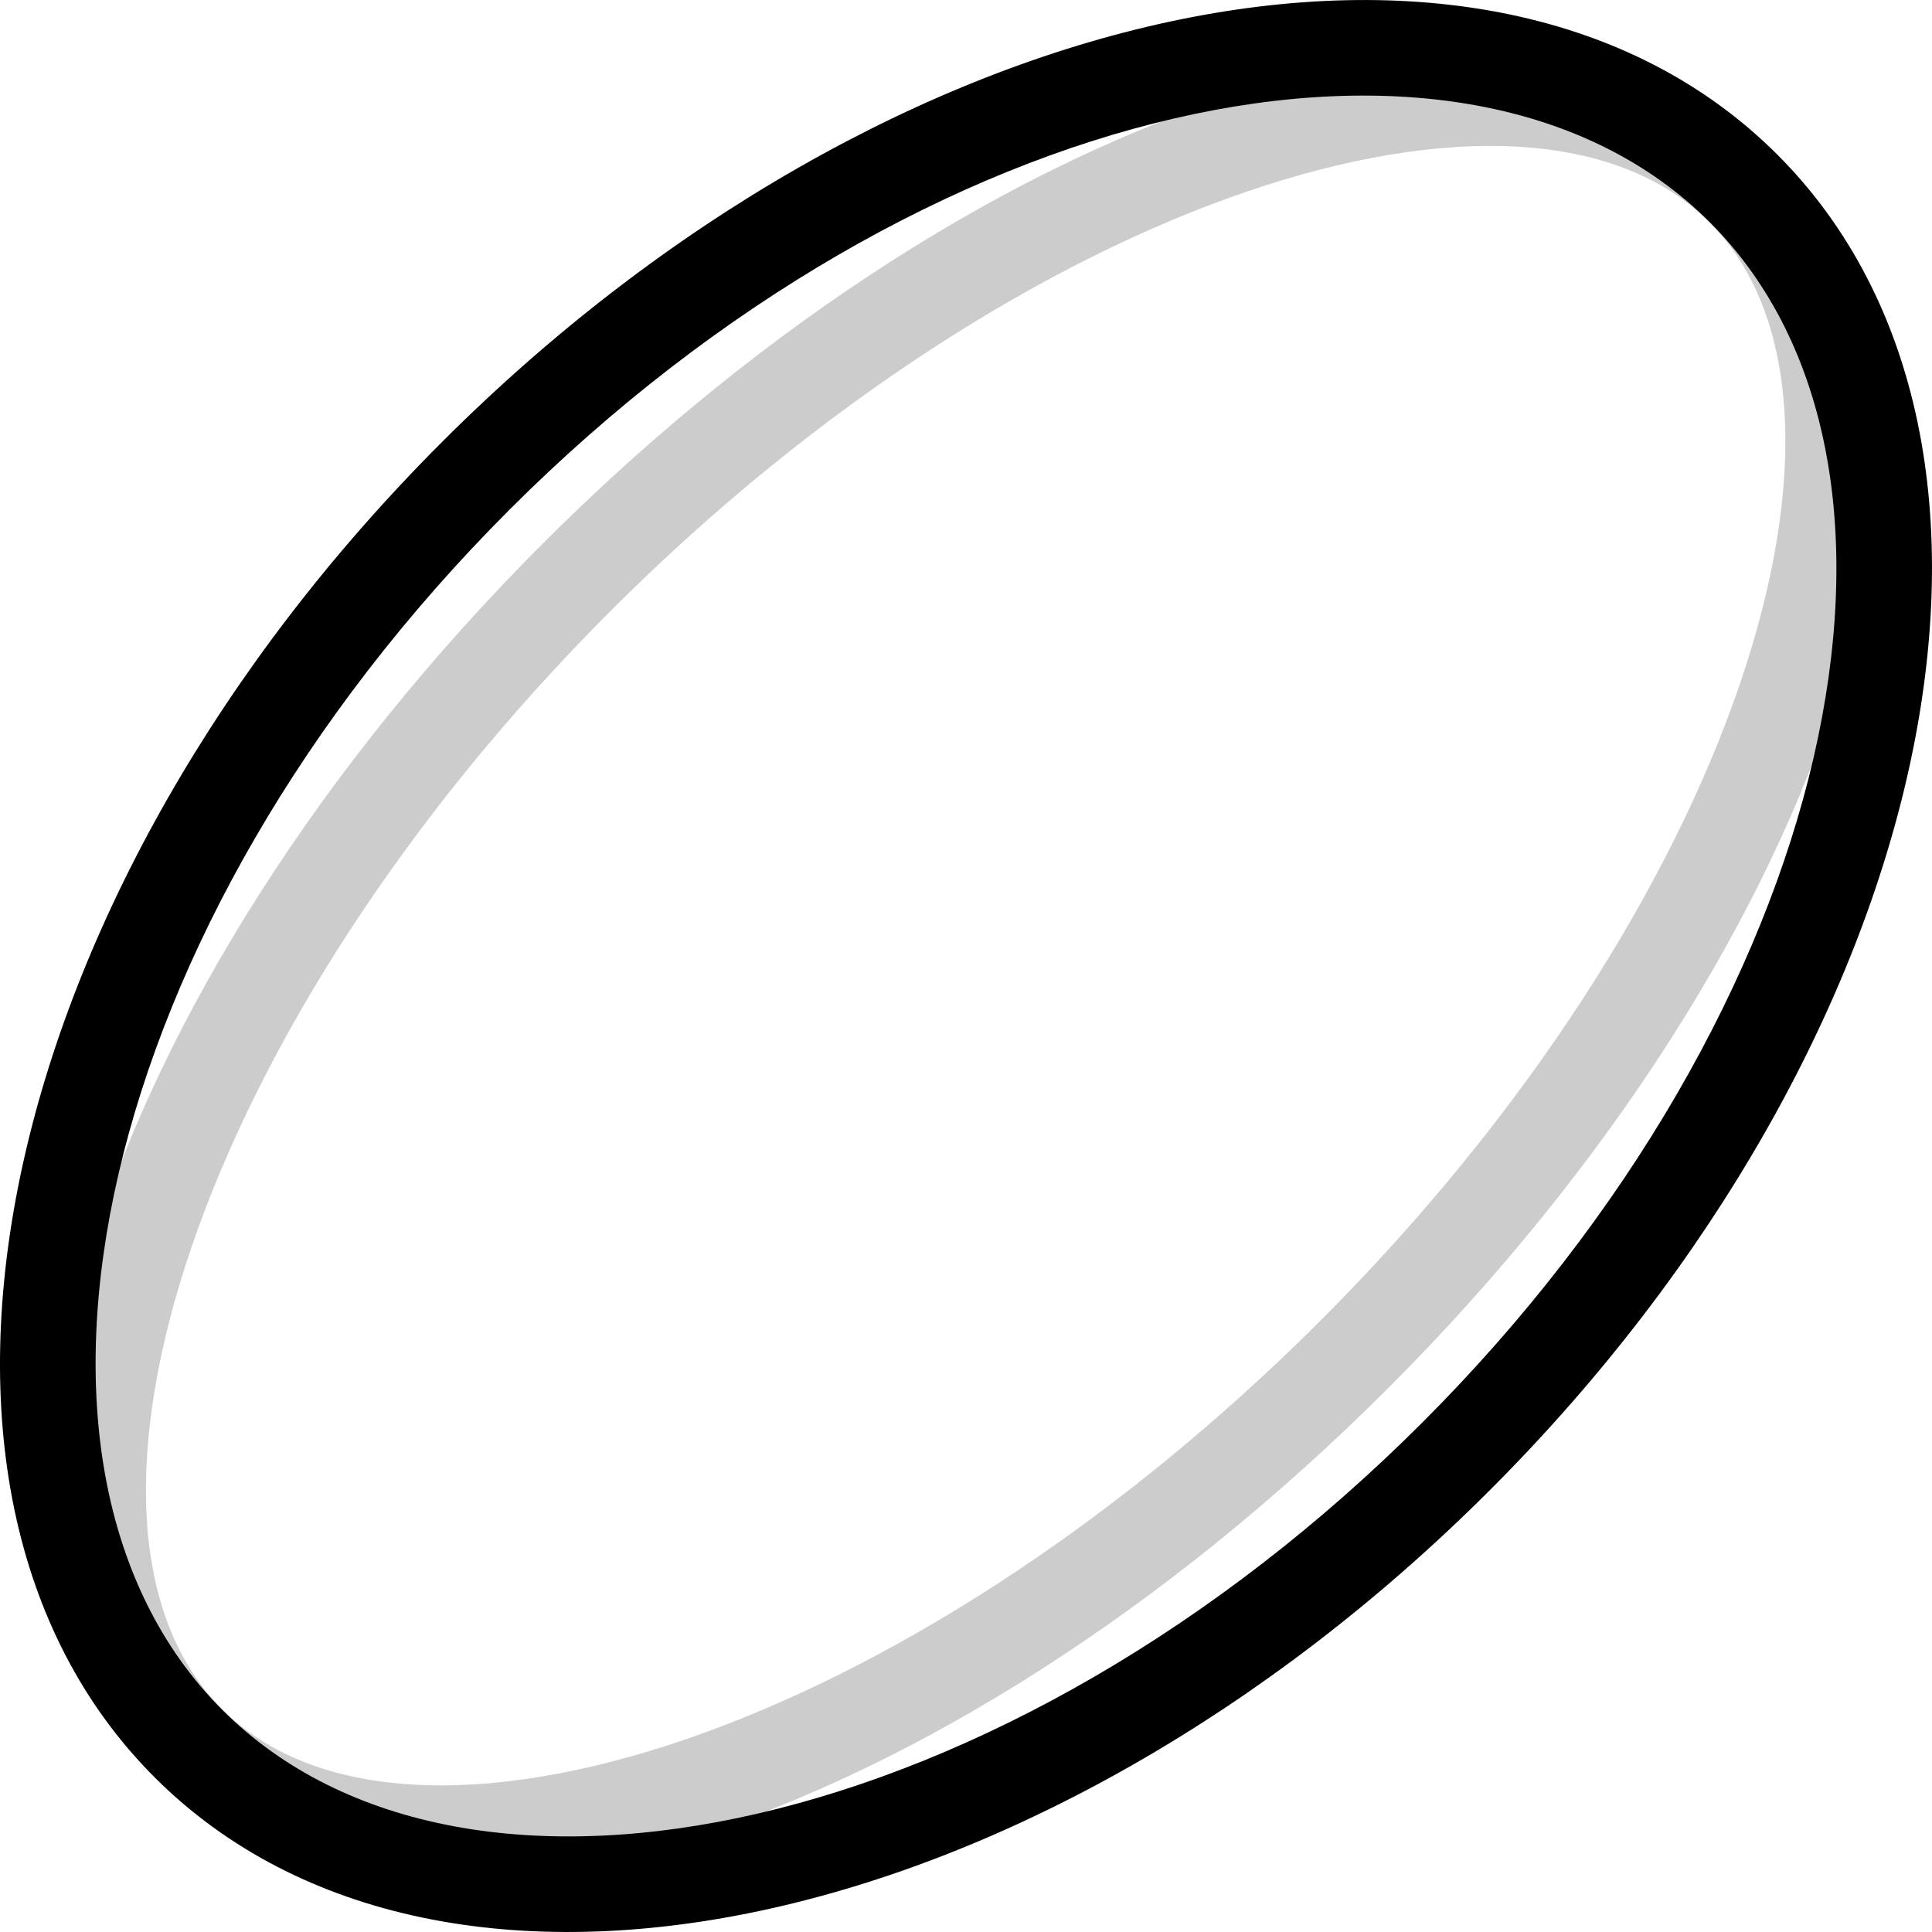
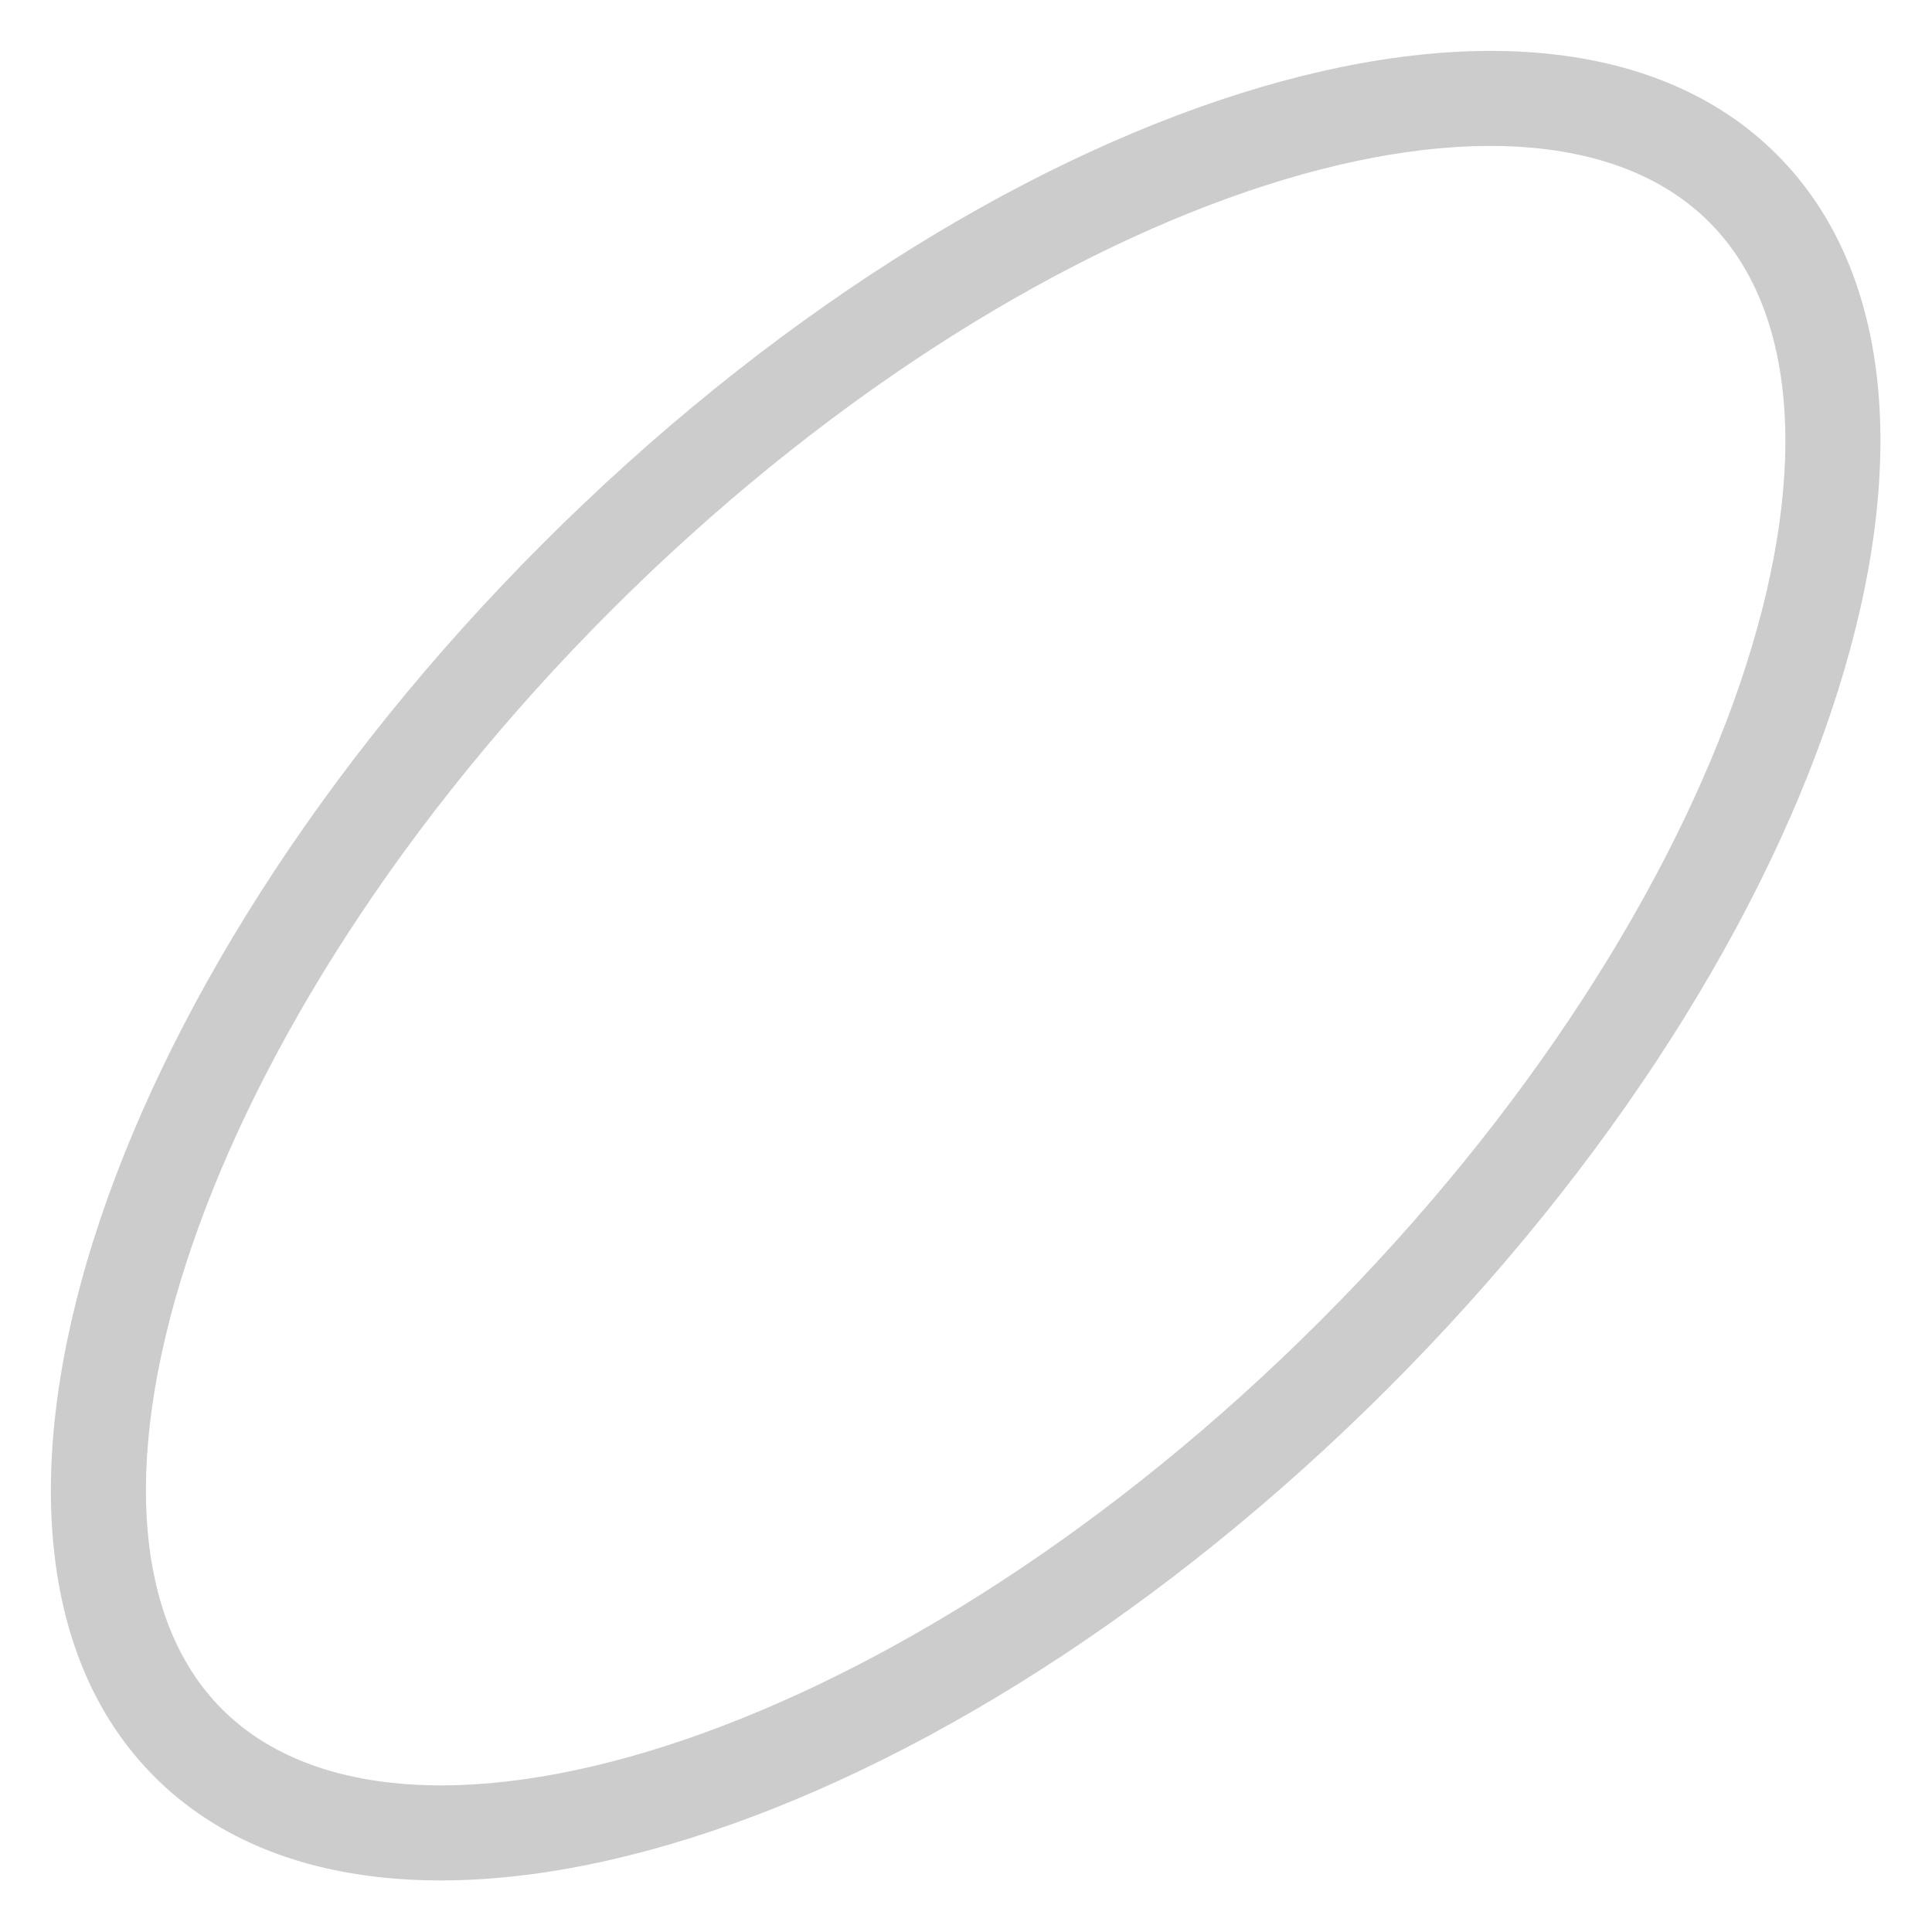
<svg xmlns="http://www.w3.org/2000/svg" viewBox="0 0 100 100" id="rugby-union-icon">
  <g fill-rule="evenodd">
-     <path d="M11.503 88.498c12.645 12.646 40.622 6.625 62.121-14.873 21.499-21.5 27.519-49.477 14.873-62.122-12.646-12.646-40.622-6.625-62.12 14.873-21.5 21.5-27.519 49.477-14.873 62.122Zm-3.498 3.498C-6.977 77.02-.318 46.073 22.878 22.878 46.072-.316 77.018-6.976 91.996 8.005c14.98 14.978 8.321 45.924-14.873 69.118-23.194 23.194-54.14 29.854-69.118 14.873Z" />
    <path d="M18.887 81.113c7.7 7.7 28.574 1.124 45.962-16.264 17.387-17.39 23.964-38.262 16.263-45.963-7.7-7.7-28.574-1.124-45.962 16.264-17.387 17.39-23.964 38.262-16.263 45.963ZM16.06 83.94c-9.765-9.76-2.484-32.872 16.26-51.617C51.067 13.577 74.178 6.296 83.942 16.06c9.762 9.762 2.48 32.873-16.264 51.618-18.745 18.745-41.856 26.026-51.62 16.263Z" style="opacity:.2" transform="translate(-11.867 -11.867) scale(1.237)" />
  </g>
</svg>